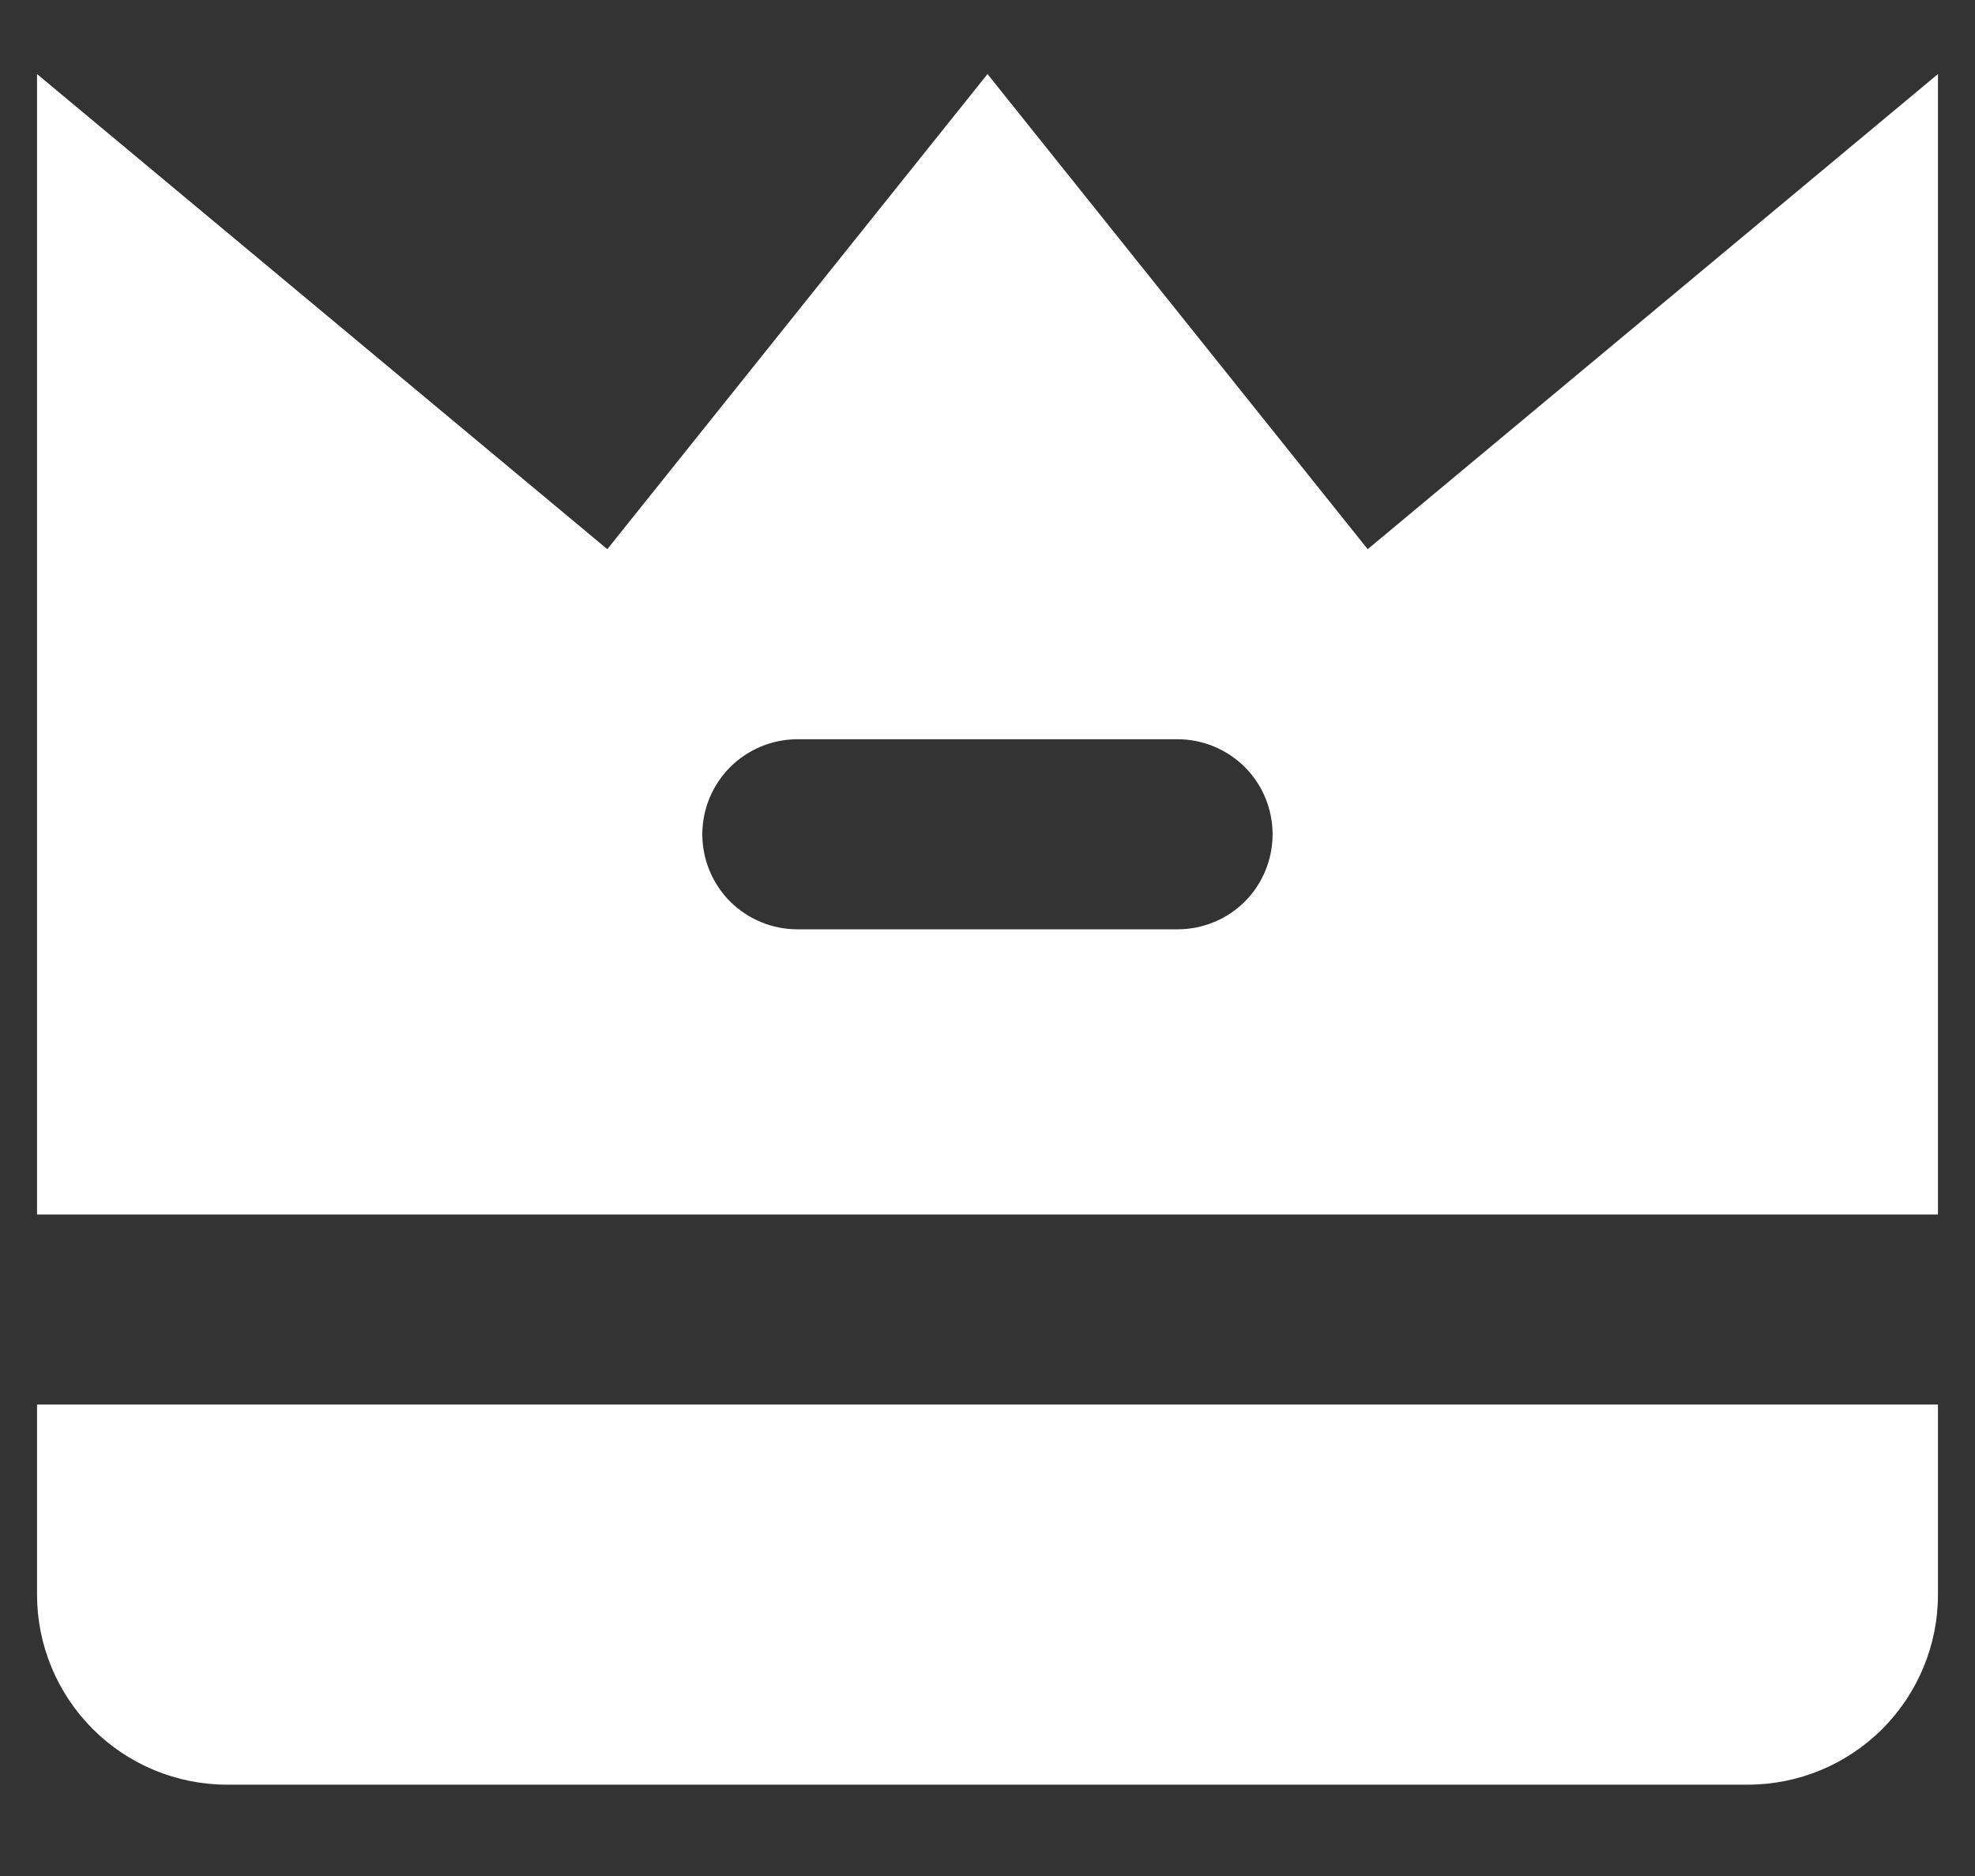
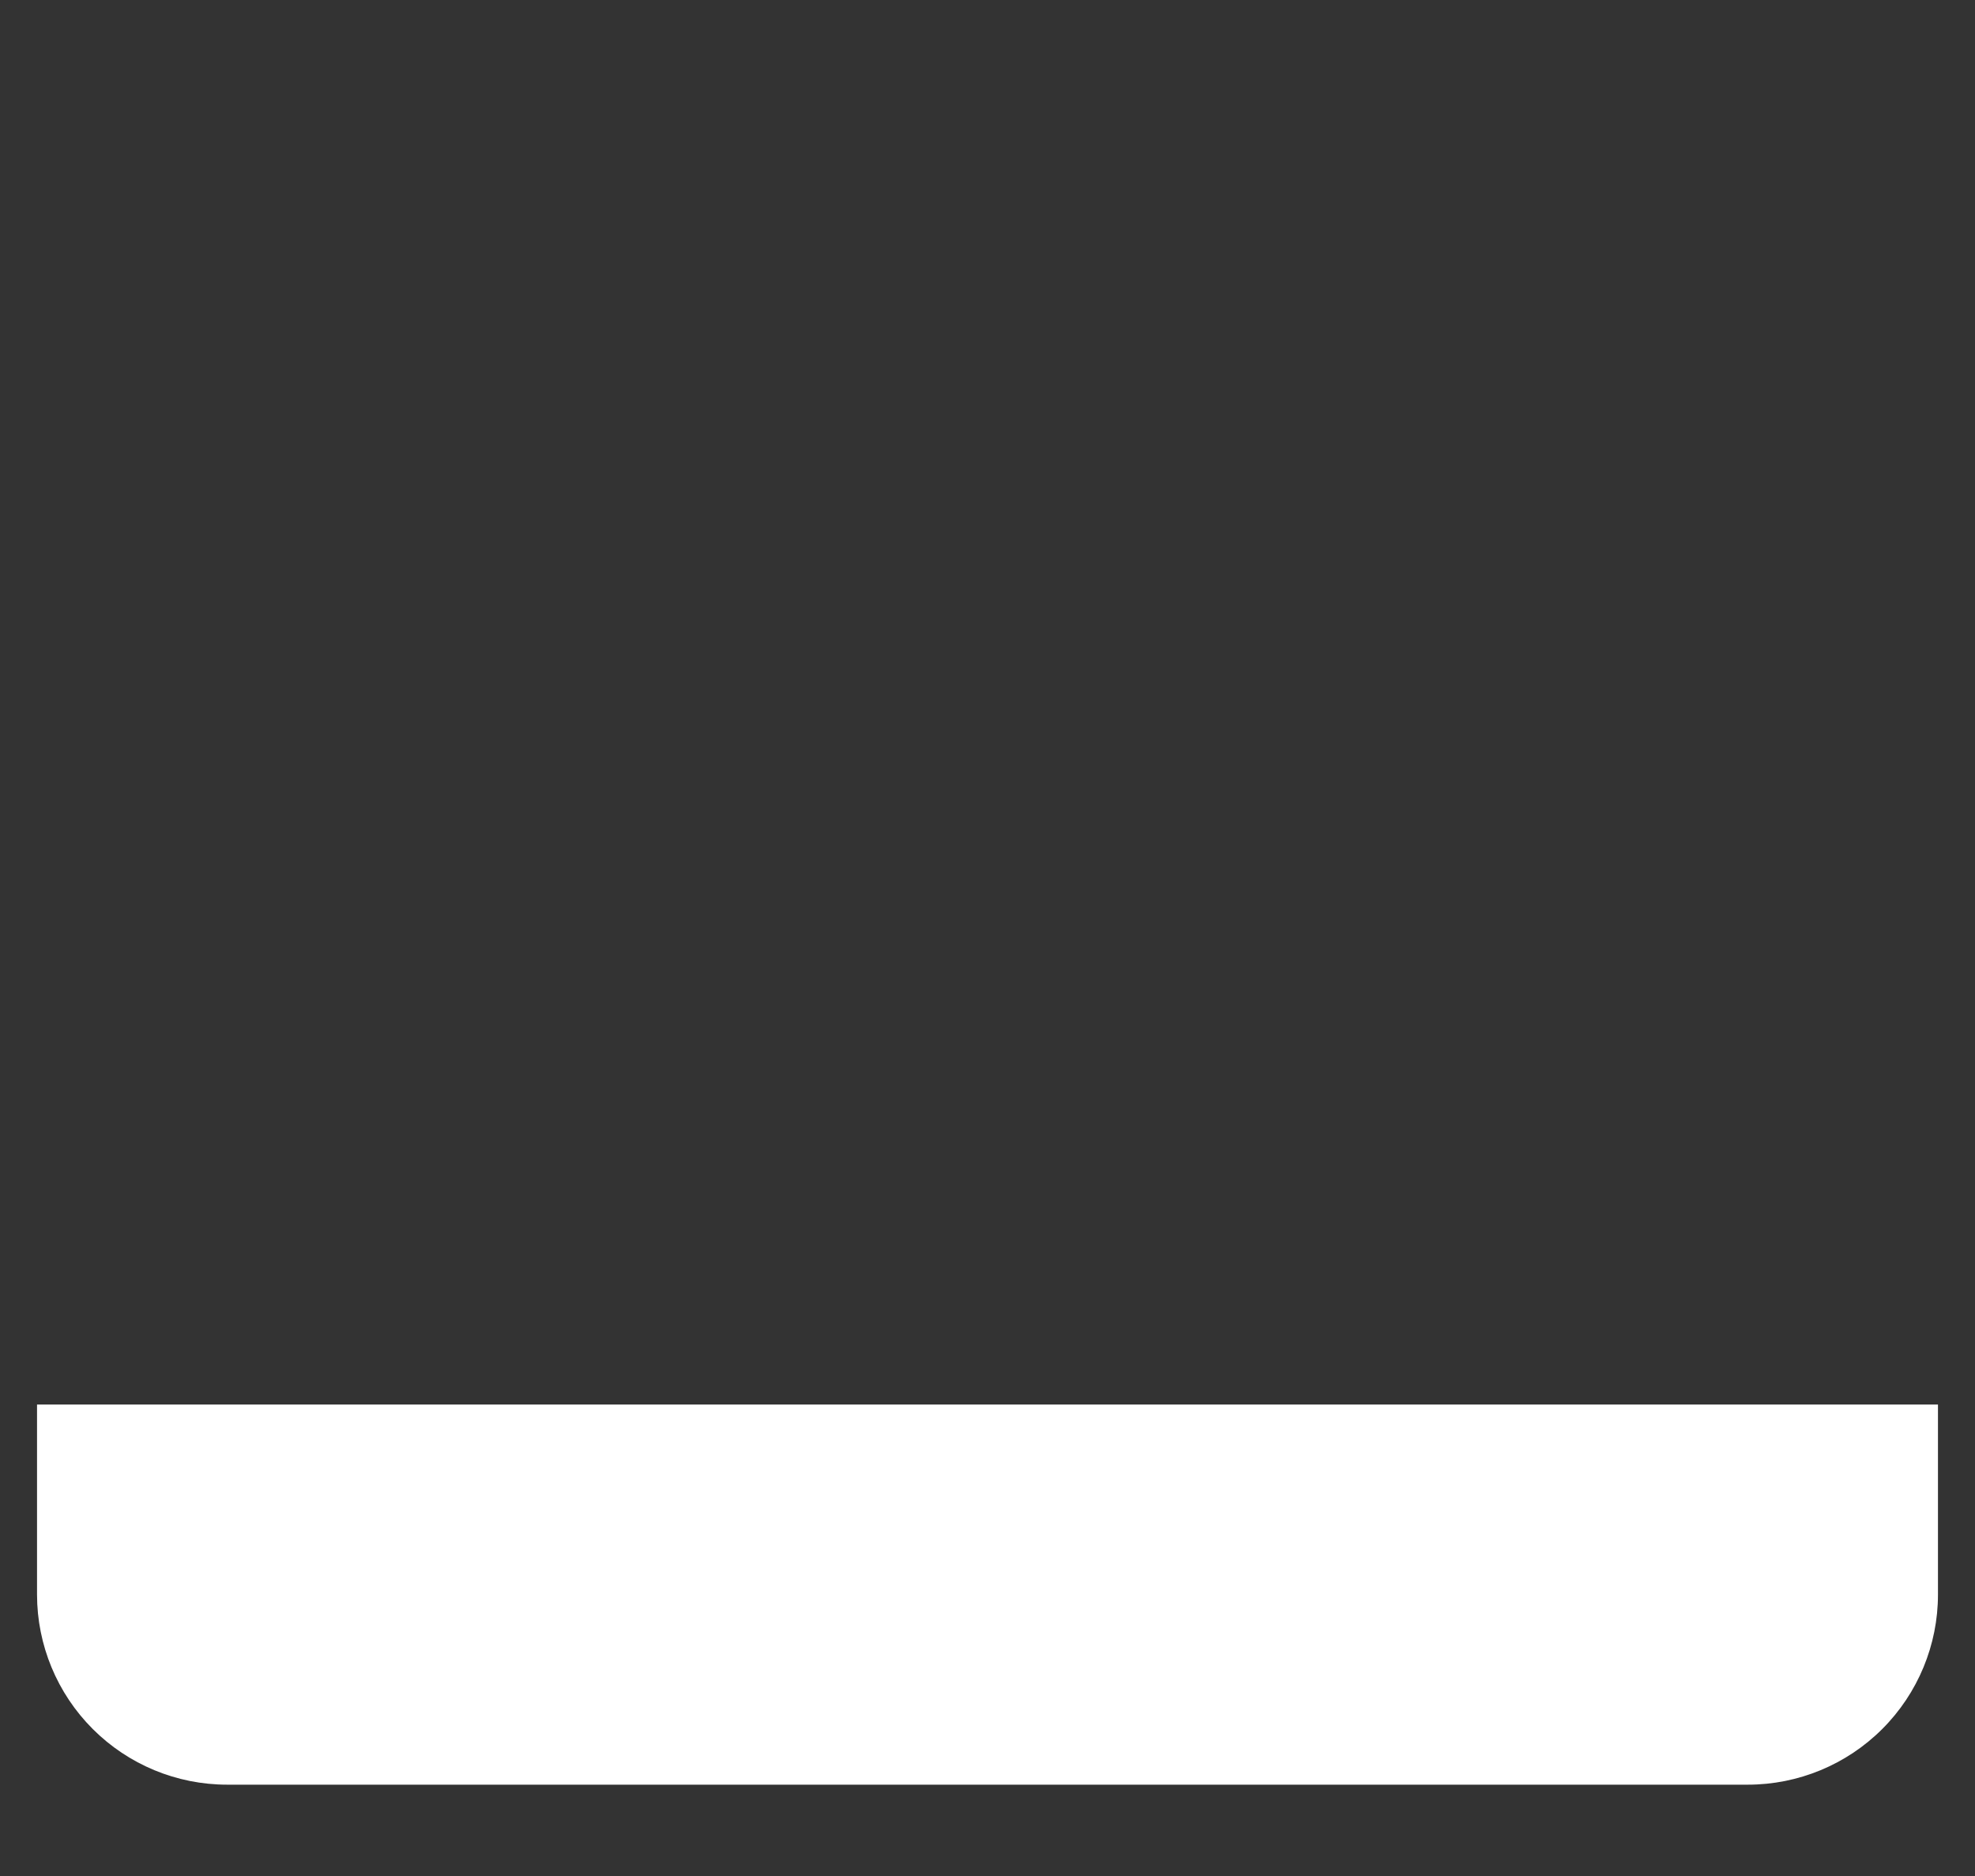
<svg xmlns="http://www.w3.org/2000/svg" width="20" height="19" viewBox="0 0 20 19" fill="none">
  <rect x="0" y="0" width="20" height="19" fill="#333333" stroke="none" />
  <path d="M0.375 16.15C0.375 16.66 0.578 17.15 0.939 17.511C1.3 17.872 1.789 18.075 2.3 18.075H17.7C18.21 18.075 18.7 17.872 19.061 17.511C19.422 17.15 19.625 16.66 19.625 16.15V14.225H0.375V16.15Z" fill="white" />
-   <path d="M13.85 5.562L10 0.75L6.15 5.562L0.375 0.75V12.3H19.625V0.75L13.85 5.562ZM11.925 9.412H8.075C7.82 9.412 7.575 9.311 7.394 9.131C7.214 8.95 7.112 8.705 7.112 8.45C7.112 8.195 7.214 7.95 7.394 7.769C7.575 7.589 7.82 7.487 8.075 7.487H11.925C12.18 7.487 12.425 7.589 12.606 7.769C12.786 7.95 12.887 8.195 12.887 8.45C12.887 8.705 12.786 8.95 12.606 9.131C12.425 9.311 12.18 9.412 11.925 9.412Z" fill="white" />
</svg>